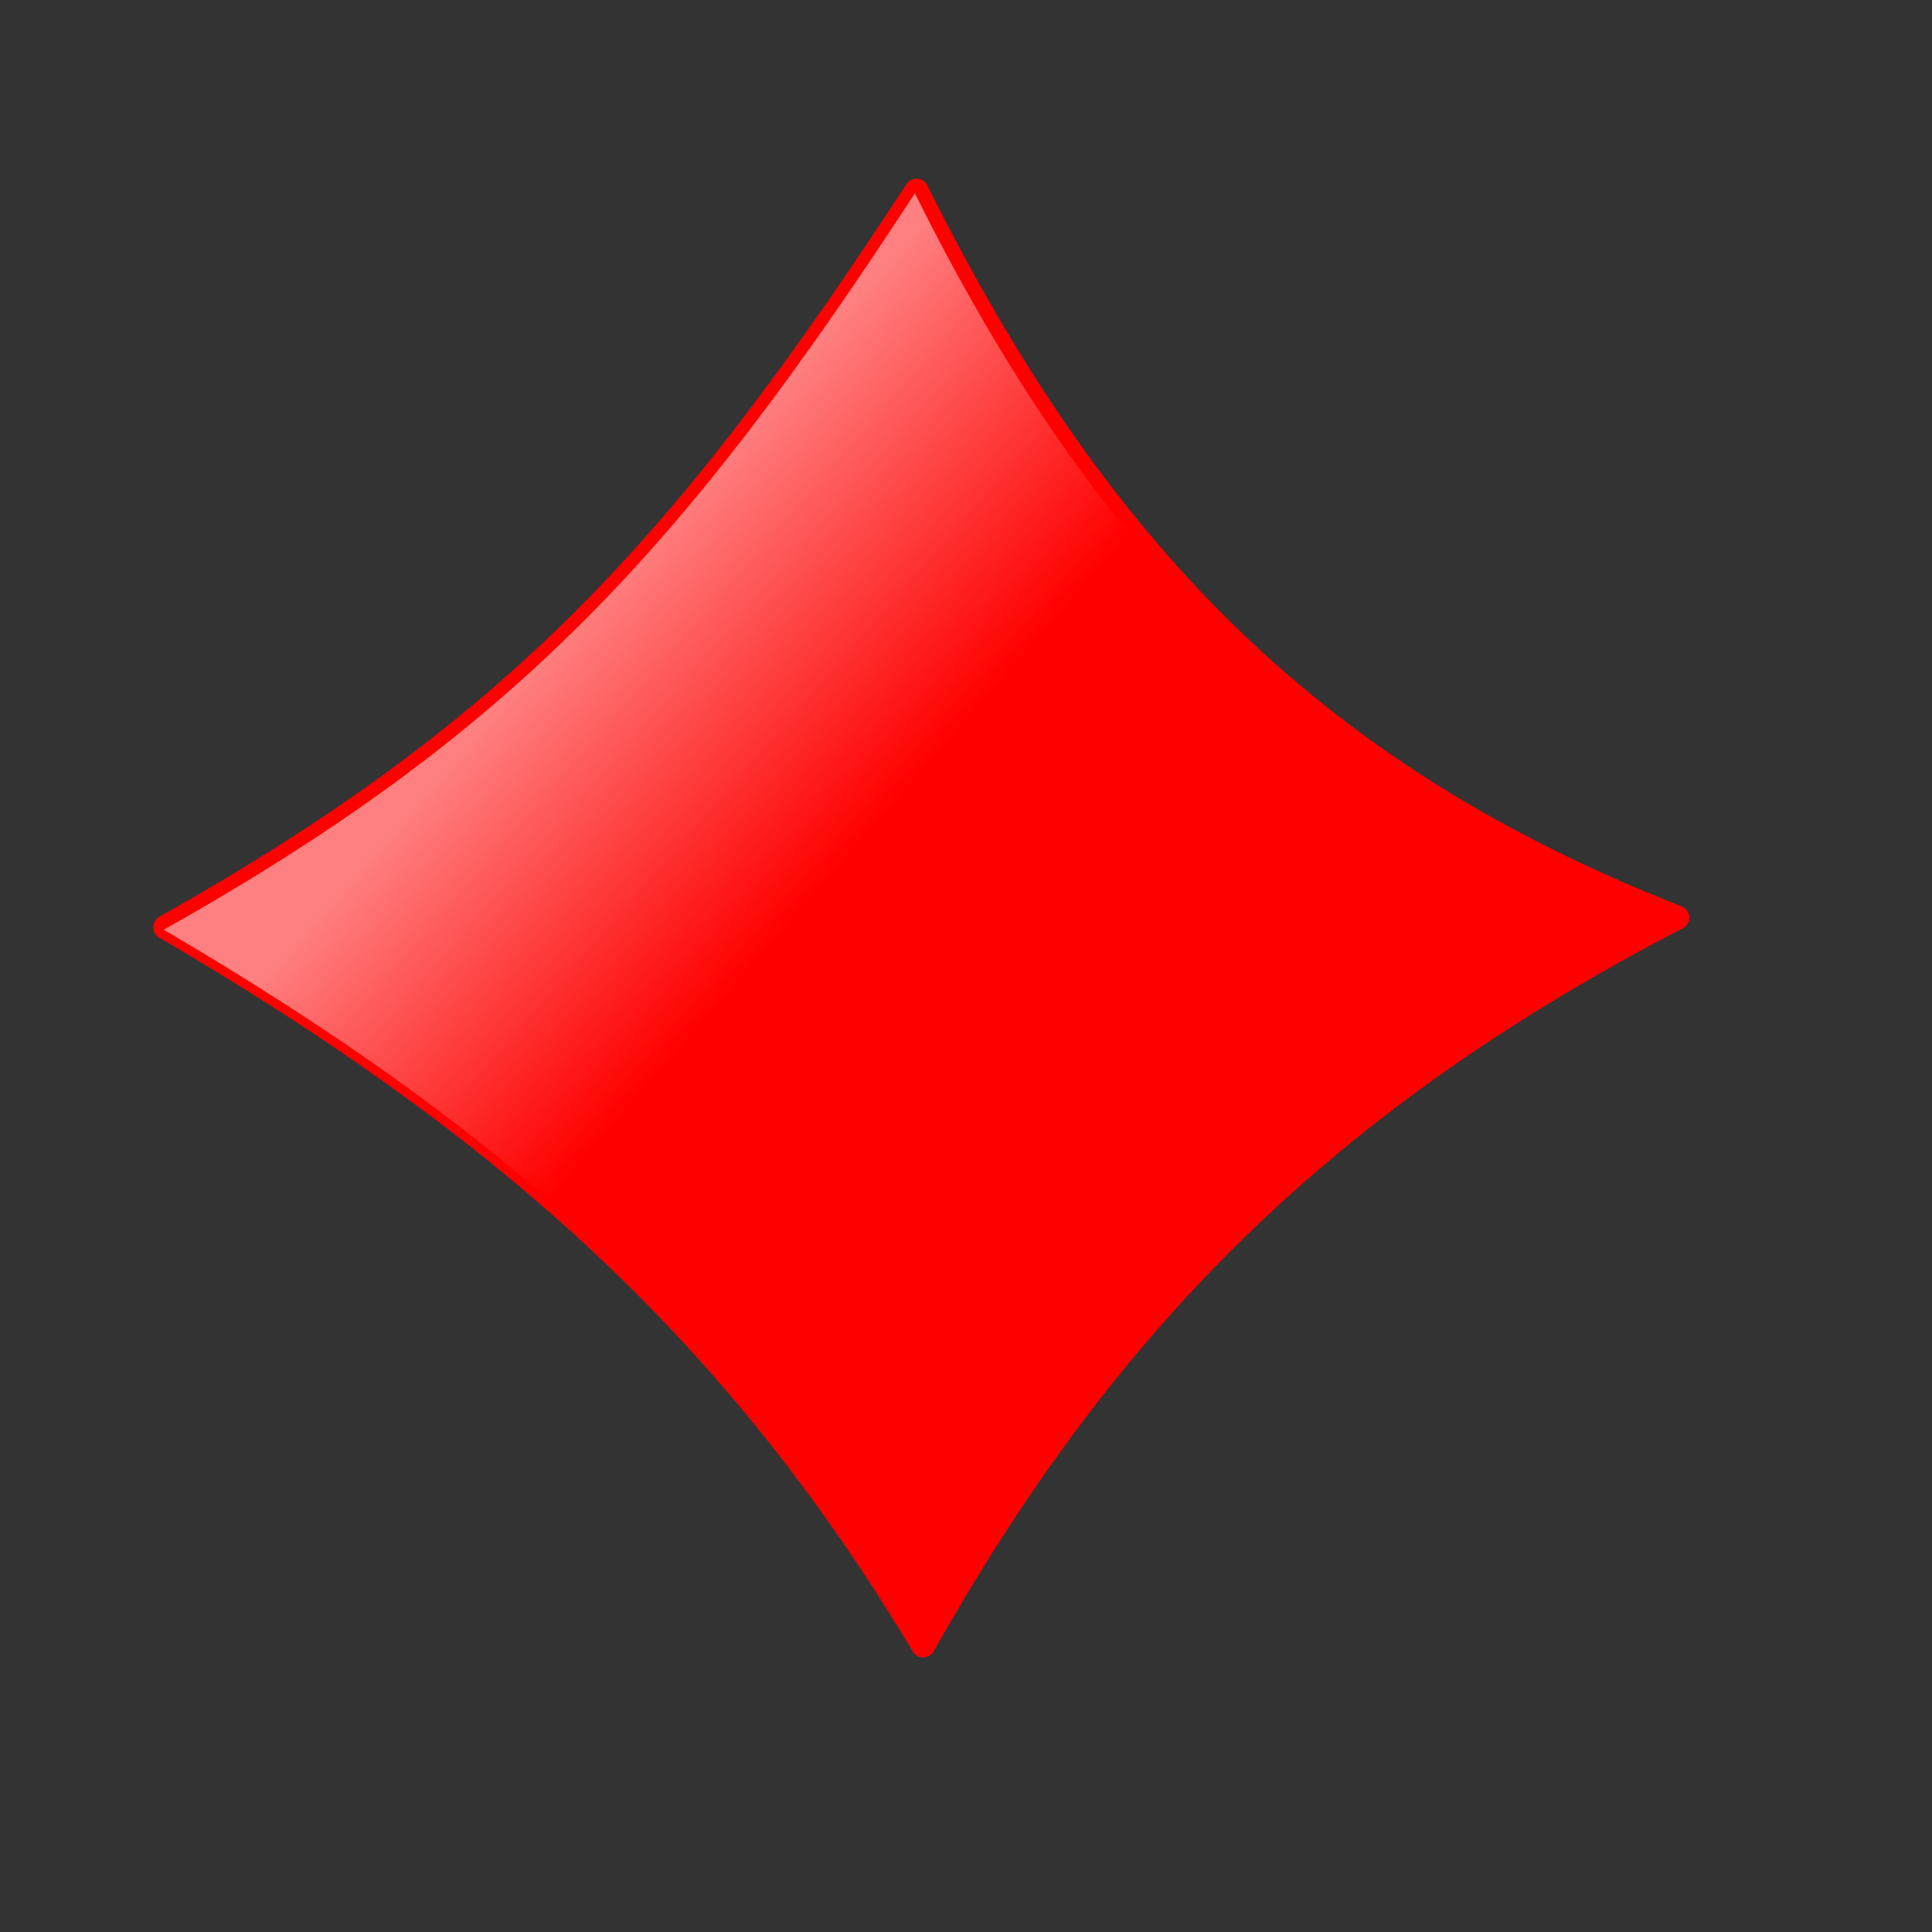
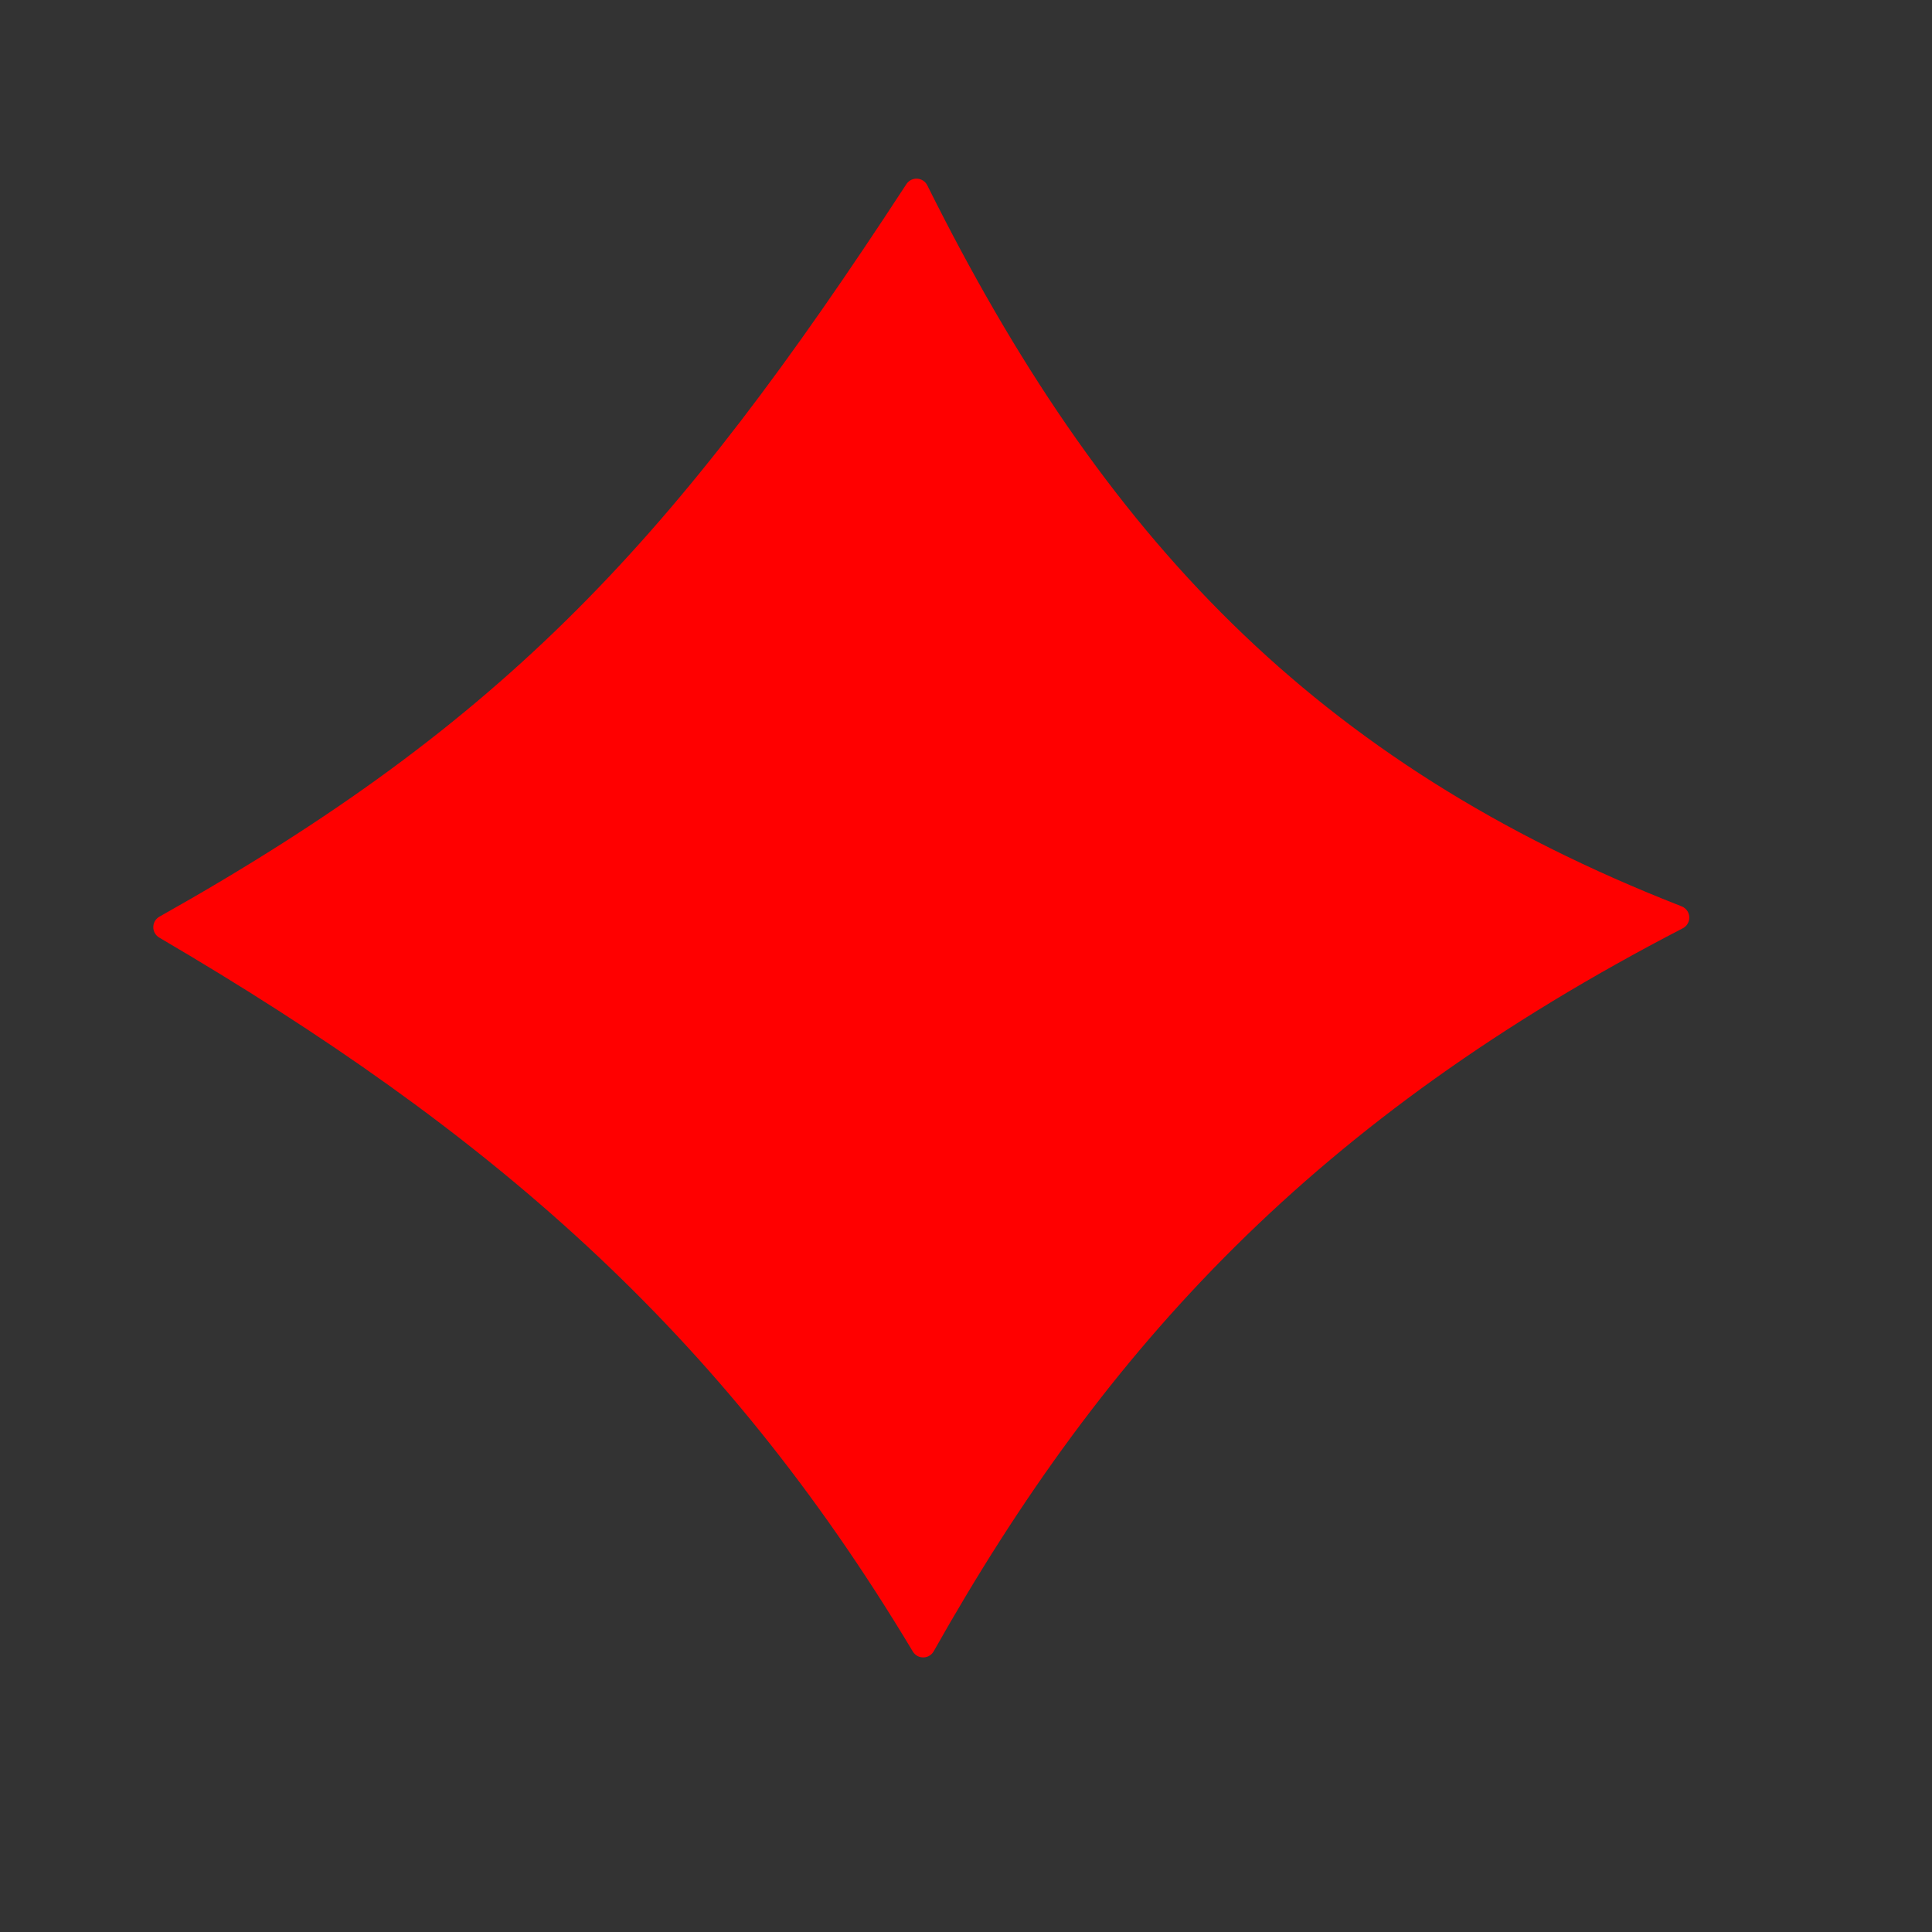
<svg xmlns="http://www.w3.org/2000/svg" id="svg1" height="80pt" width="80pt">
  <rect width="100%" height="100%" fill="#333333" stroke="none" />
  <defs id="defs3">
    <linearGradient id="linearGradient1615" x2=".525" y1=".215" x1=".338" y2=".369">
      <stop id="stop1576" stop-color="#fff" stop-opacity=".5" offset="0" />
      <stop id="stop1577" stop-color="#fff" stop-opacity="0" offset="1" />
    </linearGradient>
  </defs>
  <g id="g1616" transform="translate(-162.09 -215.75)" fill-rule="evenodd">
    <path id="path1608" stroke-linejoin="round" d="m212.69 226.28c-12.83 19.67-22.18 29.82-41.47 40.66 18.25 10.7 31.13 21.77 41.84 39.65 9.57-16.99 21.29-29.65 41.63-40.18-20.46-7.99-32.31-20.65-42-40.13z" stroke="#f00" stroke-width="1pt" fill="#f00" />
-     <path id="path1614" fill="url(#linearGradient1615)" d="m212.6 226.42c-12.82 19.68-22.18 29.82-41.47 40.66 18.26 10.71 31.13 21.77 41.85 39.66 9.57-16.99 21.28-29.66 41.62-40.19-20.46-7.99-32.31-20.65-42-40.13z" />
  </g>
</svg>